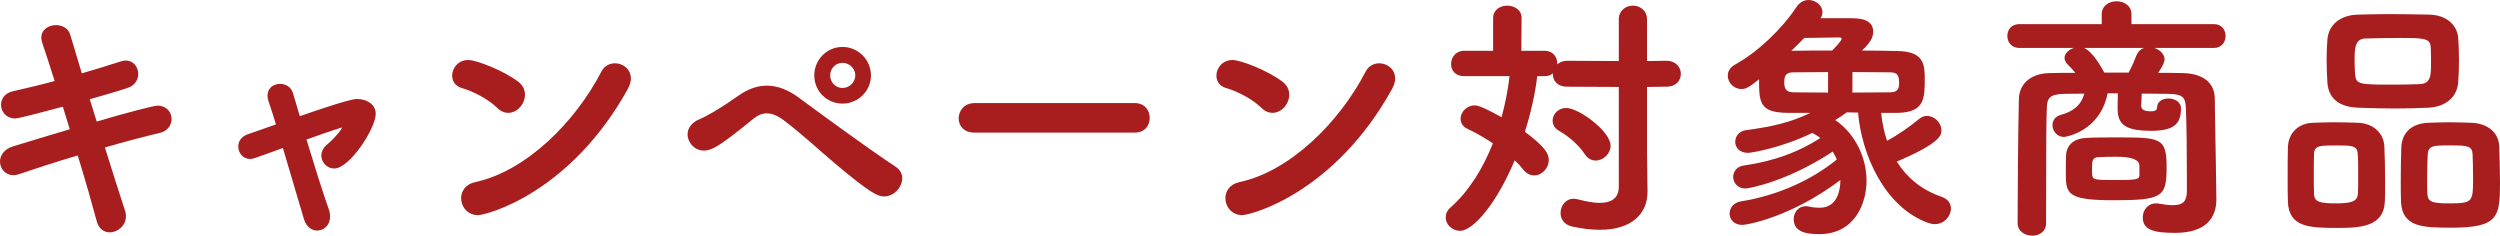
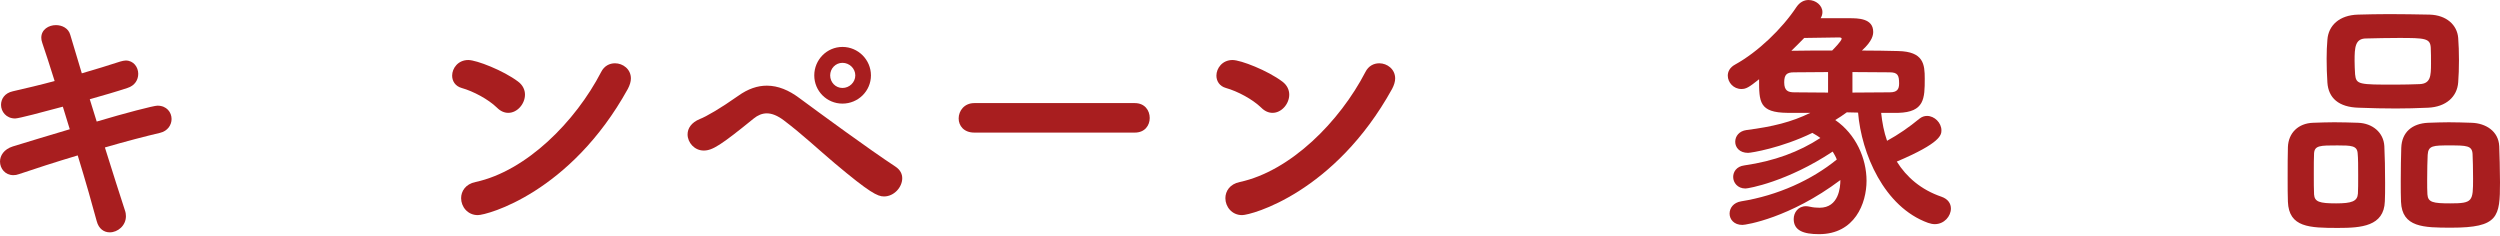
<svg xmlns="http://www.w3.org/2000/svg" id="_レイヤー_2" viewBox="0 0 389.92 36.75">
  <defs>
    <style>.cls-1{fill:#a81e1f;}</style>
  </defs>
  <g id="_デザイン">
    <path class="cls-1" d="M15.08,18.96c4.44-1.32,8.88-2.48,9.48-2.48,1.44,0,2.2,1.04,2.2,2.08,0,.92-.6,1.88-1.8,2.16-2.2.52-5.32,1.32-8.6,2.28,1.24,3.92,2.36,7.52,3.12,9.8.12.32.16.64.16.92,0,1.48-1.28,2.52-2.52,2.52-.88,0-1.72-.52-2.04-1.76-.64-2.4-1.72-6.2-2.96-10.24-3.48,1.04-6.8,2.12-9.16,2.92-.32.12-.6.16-.88.16-1.28,0-2.08-1.04-2.08-2.12,0-.92.6-1.92,2-2.36,2.24-.68,5.48-1.68,8.88-2.68l-1.08-3.52c-3.12.84-6.88,1.84-7.44,1.84-1.4,0-2.2-1.08-2.2-2.12,0-.92.56-1.84,1.84-2.12,2.08-.48,4.32-1,6.52-1.6-.76-2.44-1.44-4.52-1.92-5.92-.12-.32-.16-.6-.16-.84,0-1.28,1.16-1.96,2.28-1.96.96,0,1.96.48,2.24,1.52l1.8,6c2.16-.64,4.2-1.24,6-1.84.32-.08.6-.16.84-.16,1.24,0,1.96,1.04,1.96,2.08,0,.92-.52,1.84-1.68,2.2-1.68.56-3.76,1.16-5.88,1.76l1.08,3.48Z" />
-     <path class="cls-1" d="M39.04,24.8c-1.16,0-1.88-.96-1.88-1.96,0-.76.44-1.52,1.44-1.88l4.44-1.56c-.44-1.44-.84-2.68-1.16-3.6-.12-.32-.16-.6-.16-.88,0-1.2.96-1.84,1.96-1.84.88,0,1.76.48,2.04,1.52.24.88.64,2.08,1.04,3.52,7.6-2.64,8.56-2.68,8.92-2.68,1.48,0,2.92.8,2.92,2.32,0,2.24-4.04,8.52-6.48,8.52-1.12,0-2-.96-2-2,0-.6.28-1.24.92-1.76,1.24-1.04,2.28-2.36,2.28-2.6t-.04-.04s-.12.04-.2.08c-1.44.44-3.36,1.12-5.28,1.8,1.2,3.96,2.56,8.32,3.48,10.88.16.4.2.8.2,1.16,0,1.32-.96,2.16-2,2.16-.84,0-1.72-.56-2.08-1.8l-3.28-11.08c-4.68,1.72-4.76,1.72-5.08,1.72Z" />
    <path class="cls-1" d="M77.52,16.8c-1.36-1.32-3.68-2.56-5.52-3.08-1-.28-1.48-1.08-1.48-1.92,0-1.16.92-2.44,2.52-2.44,1.28,0,5.48,1.64,7.76,3.36.76.56,1.08,1.32,1.08,2.04,0,1.44-1.2,2.84-2.6,2.84-.6,0-1.2-.24-1.76-.8ZM74.52,33.55c-1.6,0-2.6-1.32-2.6-2.64,0-1.08.68-2.2,2.24-2.52,7.96-1.72,15.6-9.44,19.6-17.16.48-.96,1.32-1.36,2.16-1.36,1.24,0,2.48.92,2.48,2.36,0,.48-.16,1.04-.48,1.64-8.96,16.2-21.96,19.68-23.4,19.68Z" />
    <path class="cls-1" d="M130.16,25.44c-2.56-2.16-4.96-4.44-7.92-6.68-.96-.72-1.84-1.08-2.64-1.08-.72,0-1.4.28-2.04.8-5.12,4.16-6.44,5-7.8,5-1.44,0-2.52-1.24-2.52-2.52,0-.92.56-1.84,1.92-2.4.96-.36,3.24-1.68,5.96-3.6,1.56-1.12,3.04-1.6,4.48-1.6,1.76,0,3.44.72,5,1.88,3.2,2.36,10.88,8,15.08,10.76.72.48,1.04,1.12,1.04,1.8,0,1.4-1.28,2.84-2.84,2.84-1,0-2.2-.56-7.72-5.2ZM131.4,16.16c-2.44,0-4.4-1.96-4.4-4.4s1.96-4.44,4.4-4.44,4.44,2,4.44,4.44-2,4.4-4.44,4.4ZM131.4,9.8c-1.08,0-1.92.88-1.92,1.96s.84,1.96,1.92,1.96,2-.88,2-1.96-.92-1.96-2-1.96Z" />
    <path class="cls-1" d="M151.96,20.68c-1.64,0-2.44-1.08-2.44-2.2,0-1.2.88-2.4,2.44-2.4h25.04c1.56,0,2.32,1.16,2.32,2.32s-.76,2.28-2.32,2.28h-25.04Z" />
    <path class="cls-1" d="M196.72,16.8c-1.36-1.32-3.68-2.56-5.52-3.08-1-.28-1.48-1.08-1.48-1.92,0-1.16.92-2.44,2.52-2.44,1.28,0,5.48,1.64,7.76,3.36.76.56,1.08,1.32,1.08,2.04,0,1.44-1.2,2.84-2.6,2.84-.6,0-1.2-.24-1.76-.8ZM193.72,33.55c-1.6,0-2.6-1.32-2.6-2.64,0-1.08.68-2.2,2.24-2.52,7.96-1.72,15.6-9.44,19.6-17.16.48-.96,1.32-1.36,2.16-1.36,1.24,0,2.48.92,2.48,2.36,0,.48-.16,1.04-.48,1.64-8.96,16.2-21.96,19.68-23.4,19.68Z" />
-     <path class="cls-1" d="M252.48,13.56l-8.08-.04c-1.48,0-2.2-.92-2.2-1.92v-.16c-.32.28-.76.44-1.28.44h-1.16c-.32,2.72-1,5.72-1.92,8.68,3.16,2.36,3.72,3.4,3.72,4.4,0,1.28-1.08,2.4-2.28,2.4-.6,0-1.2-.28-1.72-.92-.36-.48-.8-.96-1.32-1.44-2.76,6.64-6.44,11-8.52,11-1.24,0-2.24-1-2.24-2.08,0-.52.2-1.08.76-1.56,2.84-2.52,5.04-6.04,6.6-10-1.36-.92-2.72-1.68-3.92-2.24-.8-.36-1.12-1-1.12-1.6,0-1.04.96-2.08,2.2-2.08.44,0,1.16.16,4.2,1.84.56-2.08,1-4.28,1.24-6.4h-7.08c-1.4,0-2.04-.92-2.04-1.88,0-1.04.72-2.08,2.04-2.08h4.52V2.8c0-1.28,1.12-1.92,2.2-1.92s2.24.64,2.24,1.92l-.04,5.12h3.64c1.28,0,1.96.96,1.96,1.96v.16c.36-.32.88-.56,1.52-.56l8.08.04V3.04c0-1.44,1.12-2.16,2.2-2.16s2.2.72,2.2,2.16v6.48l3.04-.04c1.48,0,2.24,1.04,2.24,2.04s-.72,2-2.24,2l-3.04.04v10.16l.08,6.12v.08c0,3.36-2.4,5.92-7.44,5.92-1.28,0-2.72-.16-4.36-.52-1.24-.28-1.76-1.2-1.76-2.12,0-1.08.76-2.2,2.04-2.2.2,0,.4.04.6.08,1.4.36,2.52.56,3.44.56,2.04,0,3-.88,3-2.52v-15.56ZM247.2,24.08c-.92-1.4-2.44-2.76-4.04-3.68-.72-.4-1-1-1-1.6,0-1,.88-1.96,2.12-1.96,1.96,0,6.92,3.64,6.92,5.88,0,1.28-1.16,2.32-2.32,2.32-.6,0-1.24-.28-1.68-.96Z" />
    <path class="cls-1" d="M293.4,17.6c.16,1.52.44,3,.92,4.36,1.76-.96,3.44-2.12,5.04-3.44.4-.32.8-.44,1.2-.44,1.16,0,2.24,1.08,2.24,2.24,0,.72-.08,1.96-6.96,4.88,1.52,2.44,3.8,4.4,6.96,5.48,1.04.36,1.48,1.08,1.48,1.84,0,1.2-1.04,2.44-2.52,2.44-.32,0-.68-.08-1.04-.2-6.88-2.48-10.4-10.84-10.92-17.2-.6,0-1.16-.04-1.76-.04-.6.44-1.2.84-1.8,1.2,3.2,2.2,4.88,5.96,4.88,9.48s-1.84,8.32-7.4,8.32c-2.44,0-3.96-.56-3.96-2.36,0-1,.68-2,1.92-2,.2,0,.4.04.6.08.52.12,1.04.16,1.52.16,3,0,3.24-3.2,3.24-4.32-7.88,5.92-14.72,7-15.28,7-1.32,0-2-.88-2-1.76s.6-1.72,1.8-1.92c5.76-.92,11.04-3.36,14.92-6.52-.16-.44-.4-.84-.64-1.24-7.12,4.72-13.16,5.76-13.6,5.76-1.24,0-1.92-.92-1.92-1.8,0-.8.52-1.64,1.72-1.8,4.72-.68,8.56-2.12,11.88-4.28-.28-.2-.6-.44-.92-.6-.12-.08-.24-.12-.32-.2-4.84,2.36-9.56,3.12-10.04,3.12-1.32,0-2-.84-2-1.72s.6-1.68,1.76-1.84c4.08-.52,7-1.24,9.96-2.68h-3.56c-4.44-.04-4.44-1.72-4.44-5.24-1.6,1.28-2.04,1.52-2.76,1.52-1.24,0-2.12-1.04-2.12-2.08,0-.64.32-1.28,1.12-1.72,3.56-1.96,7.32-5.56,9.6-9,.52-.76,1.2-1.08,1.88-1.08,1.12,0,2.16.84,2.16,1.88,0,.32-.08.64-.28.96h4.48c1.32,0,3.72,0,3.72,2.12,0,.44-.08,1.4-1.76,2.92,2,0,3.92.04,5.64.08,4,.08,4.16,2.08,4.16,4.32,0,3.08-.04,5.2-4.12,5.32h-2.68ZM285.12,11.24c-1.84,0-3.64.04-5.32.04-1.12,0-1.52.36-1.52,1.56,0,1.32.6,1.56,1.6,1.56,1.52,0,3.32.04,5.24.04v-3.2ZM287.24,6.04c0-.16-.16-.2-.48-.2-.52,0-3.64.04-5.36.08-.64.68-1.32,1.32-2,2,1.96-.04,4.16-.04,6.36-.04.32-.32,1.48-1.52,1.48-1.84ZM288.92,14.44c2.08,0,4.12-.04,5.84-.04,1.12,0,1.44-.48,1.44-1.36,0-1.28-.2-1.76-1.48-1.76-1.8,0-3.8-.04-5.8-.04v3.2Z" />
-     <path class="cls-1" d="M345.68,31.04v.08c0,2.72-1.48,5.2-6.44,5.2-3.16,0-5.04-.4-5.04-2.4,0-1.12.76-2.2,2.08-2.2.16,0,.28,0,.44.04.88.16,1.6.24,2.16.24,1.6,0,2.16-.6,2.2-2.08v-2.64c0-3.4-.04-8.32-.16-10.52-.08-1.48-.4-2.08-2.6-2.12-1.48,0-2.88-.04-4.28-.04l-.08,1.92c0,.32.12.84,1.48.84.56,0,1-.08,1-.68.04-.88.88-1.32,1.76-1.32s1.96.44,1.96,1.56c0,2.32-1,3.48-4.6,3.48-4,0-5.28-.92-5.28-3.44v-.12s0-1.2.04-2.28h-1.6c-1.2,6-6.6,6.8-6.8,6.8-1.12,0-1.8-.96-1.8-1.84,0-.68.4-1.36,1.28-1.6,1.76-.48,3.16-1.36,3.68-3.32-1.04,0-2.08.04-3.12.04-2.28.04-2.68.68-2.72,2.16-.08,2-.12,4.96-.12,18.04,0,1.28-1.08,1.92-2.16,1.92s-2.28-.68-2.28-1.96c0-4.88.08-14.2.2-19.36.04-2.24,1.72-4,4.8-4.04,1.32-.04,2.64-.04,4-.04-.36-.44-.76-.88-1.2-1.32-.32-.32-.48-.68-.48-1,0-.68.64-1.28,1.44-1.56h-8.48c-1.24,0-1.88-.92-1.88-1.88s.64-1.84,1.88-1.84h12.84v-1.52c0-1.36,1.16-2.04,2.32-2.04s2.32.68,2.32,2.04v1.52h12.88c1.2,0,1.8.92,1.8,1.84s-.6,1.88-1.8,1.88h-9.32c.88.28,1.6.96,1.6,1.8,0,.28-.2.96-1,2.08,1.32,0,2.64,0,3.92.04,3.04.08,4.92,1.48,4.92,4.04,0,2.28.16,8.88.16,9.96l.08,5.64ZM329.6,31.23c-7.16,0-7.4-1-7.4-4.2,0-1,0-2.32.04-2.88.12-1.56,1.24-2.56,3.16-2.64,1.32-.08,2.92-.08,4.52-.08,7.08,0,8,0,8,4.64s-.6,5.16-8.32,5.16ZM325.04,7.48c1.36.56,2.68,2.96,3.16,3.84h3.8c.48-.88.88-1.8,1.2-2.64.24-.6.64-1,1.16-1.2h-9.32ZM326.28,26.32c0,.48.04.92.04,1.04.16.64.28.72,3.32.72,3.4,0,4.04-.04,4.04-.76v-1.48q0-1.4-3.64-1.4c-1,0-2,.04-2.88.08-.8.08-.88.6-.88,1.8Z" />
    <path class="cls-1" d="M364.68,35.55c-4.48,0-7.68-.08-7.84-4.08-.04-.96-.04-2.28-.04-3.64,0-1.84,0-3.72.04-4.88.08-2.24,1.64-3.72,3.92-3.8,1.24-.04,2.28-.08,3.32-.08,1.24,0,2.4.04,3.72.08,2.2.08,3.96,1.48,4.08,3.64.08,1.44.12,3.72.12,5.76,0,1.08,0,2.12-.04,2.84-.12,3.92-3.72,4.16-7.28,4.16ZM367.8,27.4c0-1.32,0-2.76-.08-3.48-.08-1.2-.96-1.24-3.16-1.24-2.68,0-3.56,0-3.64,1.24-.04.6-.04,1.88-.04,3.16s0,2.56.04,3.24c.08,1.16.84,1.4,3.44,1.4,2.44,0,3.32-.32,3.4-1.52.04-.6.04-1.68.04-2.8ZM378.68,16.8c-1.8.08-3.4.12-5,.12-1.84,0-3.68-.04-5.8-.12-3.12-.08-4.72-1.52-4.88-3.92-.08-1.2-.12-2.48-.12-3.72,0-1.08.04-2.08.12-2.96.16-2.24,1.88-3.84,4.76-3.92,1.48-.04,3.16-.08,4.88-.08,2.08,0,4.24.04,6.32.08,2.6.08,4.28,1.6,4.44,3.64.08,1,.12,2.24.12,3.48s-.04,2.44-.12,3.44c-.16,2.24-1.88,3.84-4.72,3.96ZM379.16,9.92c0-.84,0-1.76-.04-2.48-.08-1.48-.92-1.52-5-1.52-1.72,0-3.36.04-5.08.08-1.72,0-1.8,1.4-1.8,3.48,0,.72.04,1.44.08,2.12.16,1.6.6,1.6,6.32,1.6,1.32,0,2.64-.04,3.76-.08,1.68-.08,1.76-1.24,1.76-3.2ZM382.32,35.51c-4.32,0-7.68-.04-7.84-4.04-.04-.88-.04-2.04-.04-3.2,0-1.92.04-3.96.08-5.2.08-2.48,1.72-3.8,4.16-3.92,1.24-.04,2.28-.08,3.24-.08,1.2,0,2.32.04,3.6.08,2.16.08,4.16,1.28,4.28,3.64.04,1.36.12,3.6.12,5.64,0,5.4-.24,7.08-7.6,7.08ZM385.72,27.84c0-1.44-.04-3.08-.08-3.84-.08-1.28-.92-1.32-3.52-1.32s-3.4,0-3.48,1.48c-.04.76-.08,2.4-.08,3.88,0,.92,0,1.76.04,2.28.08,1.24.88,1.4,3.56,1.4,3.52,0,3.56-.32,3.56-3.88Z" />
  </g>
</svg>